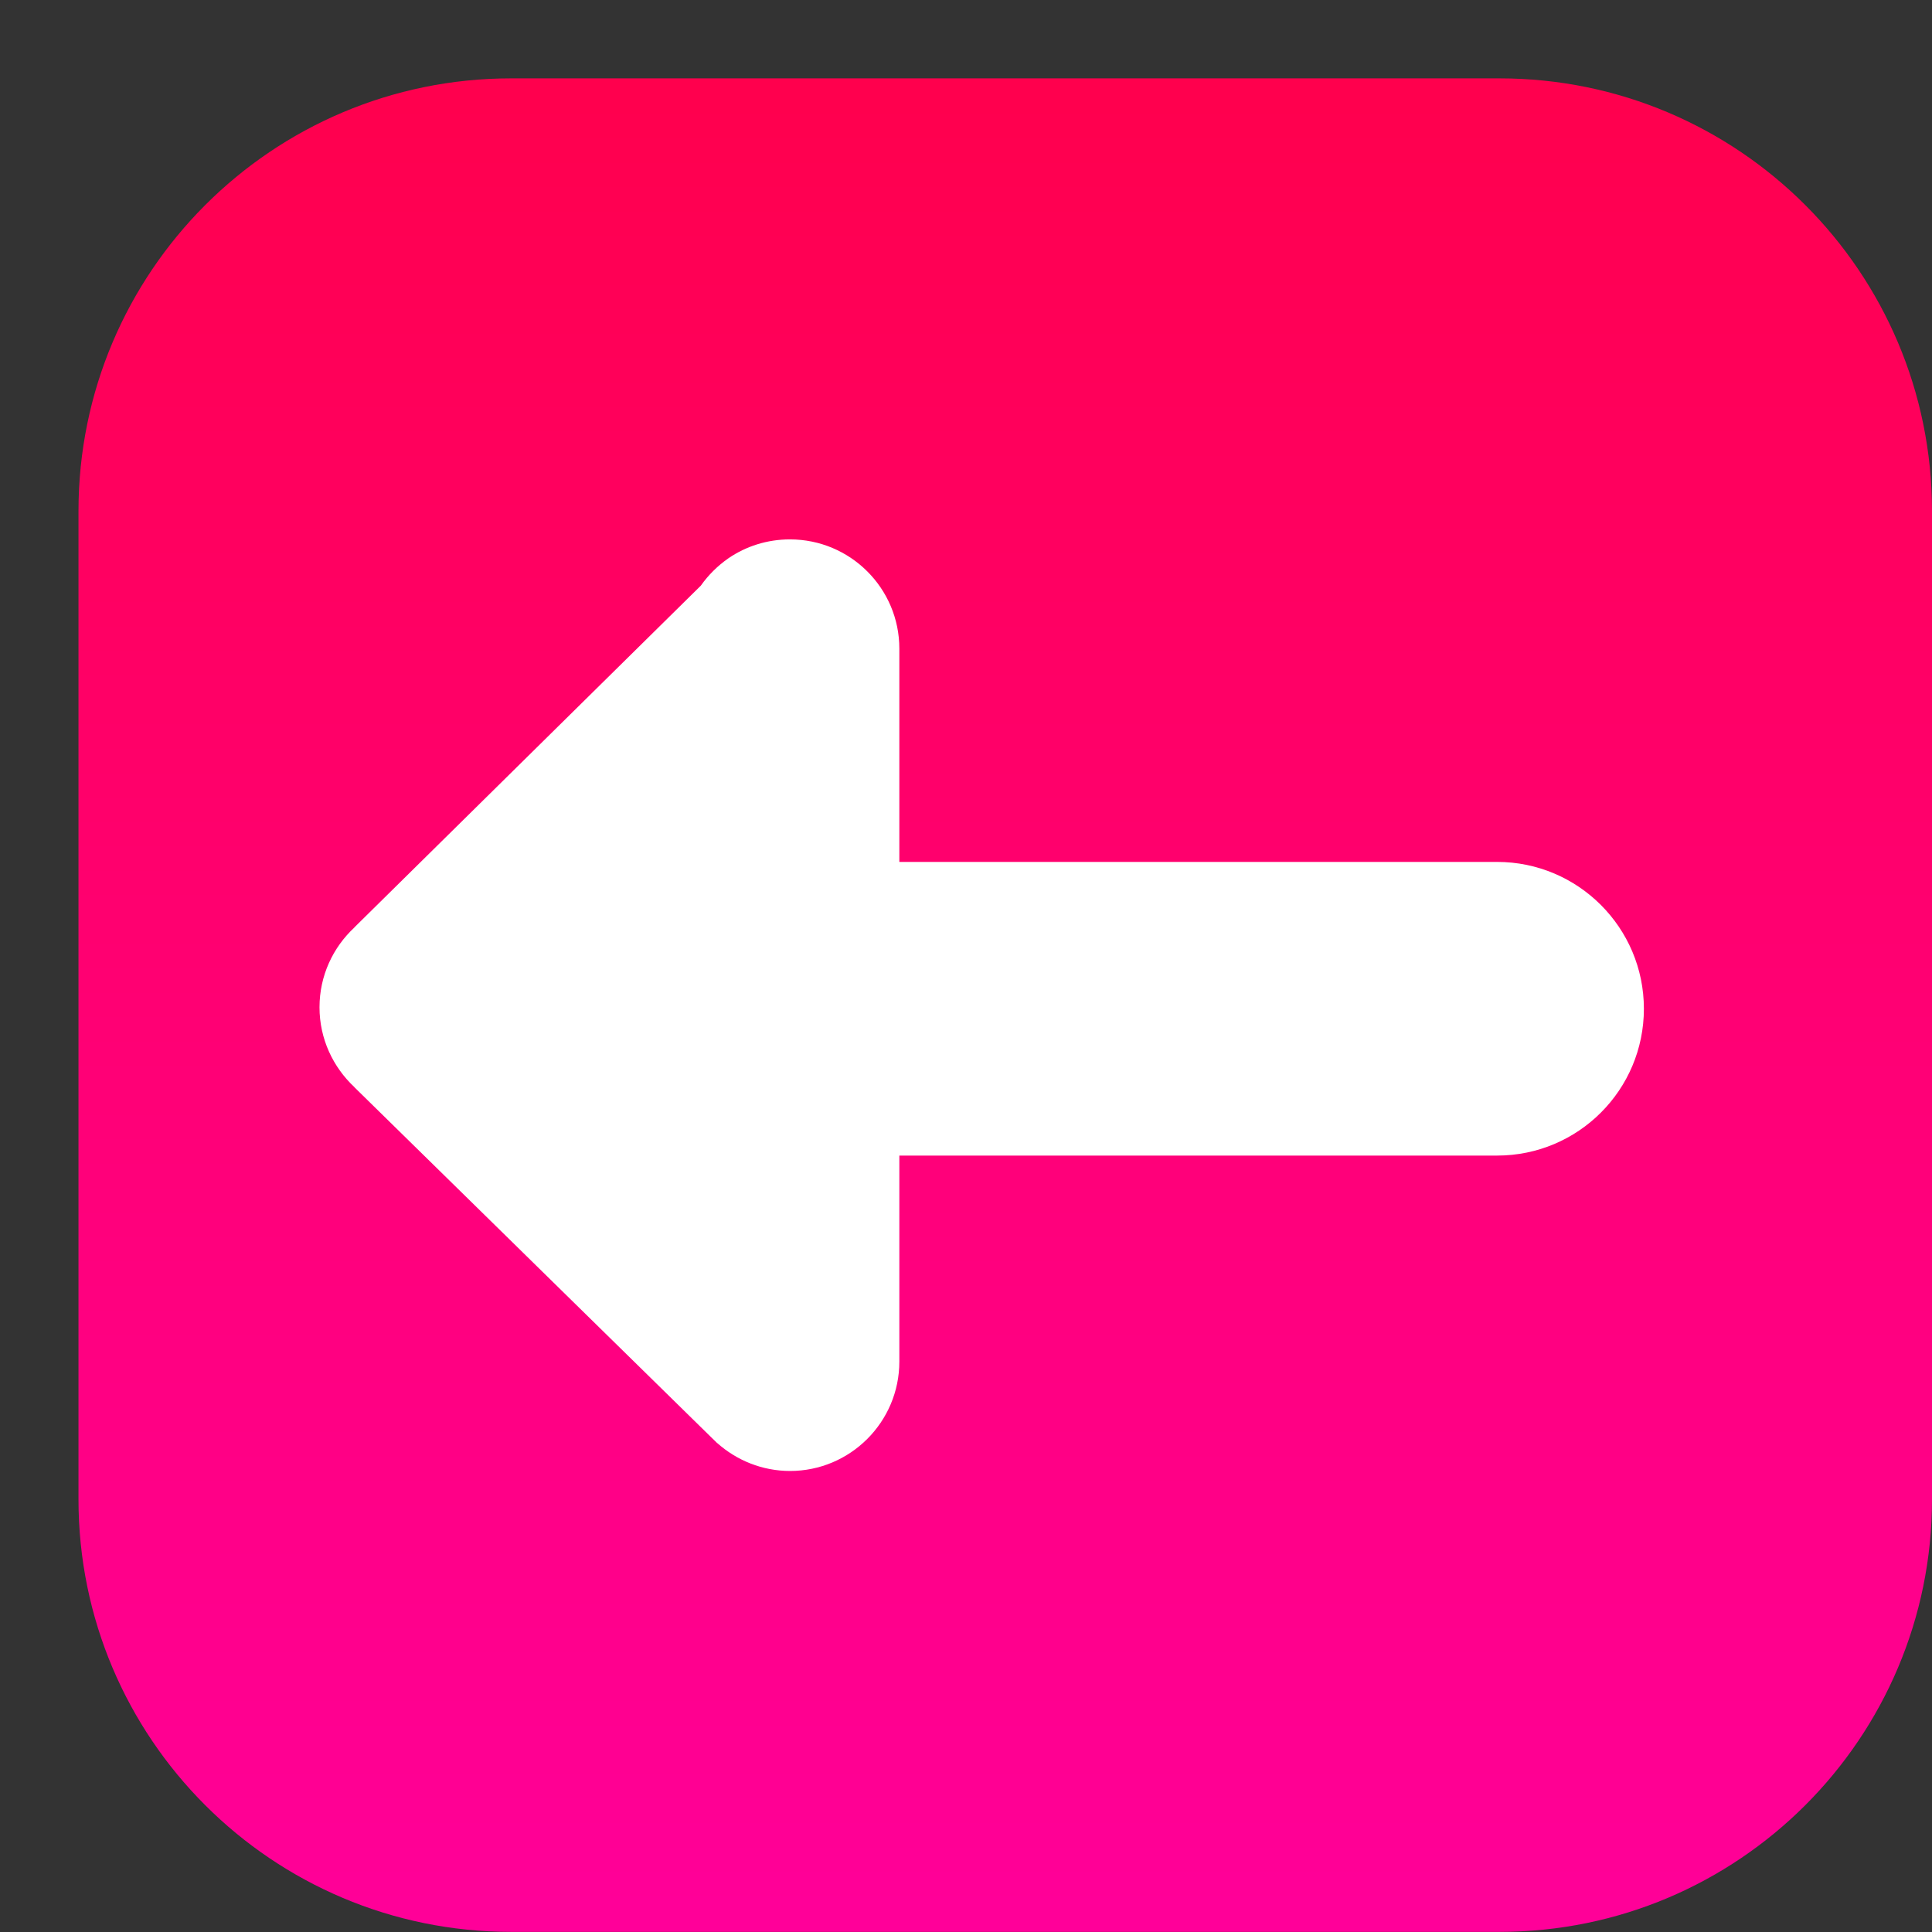
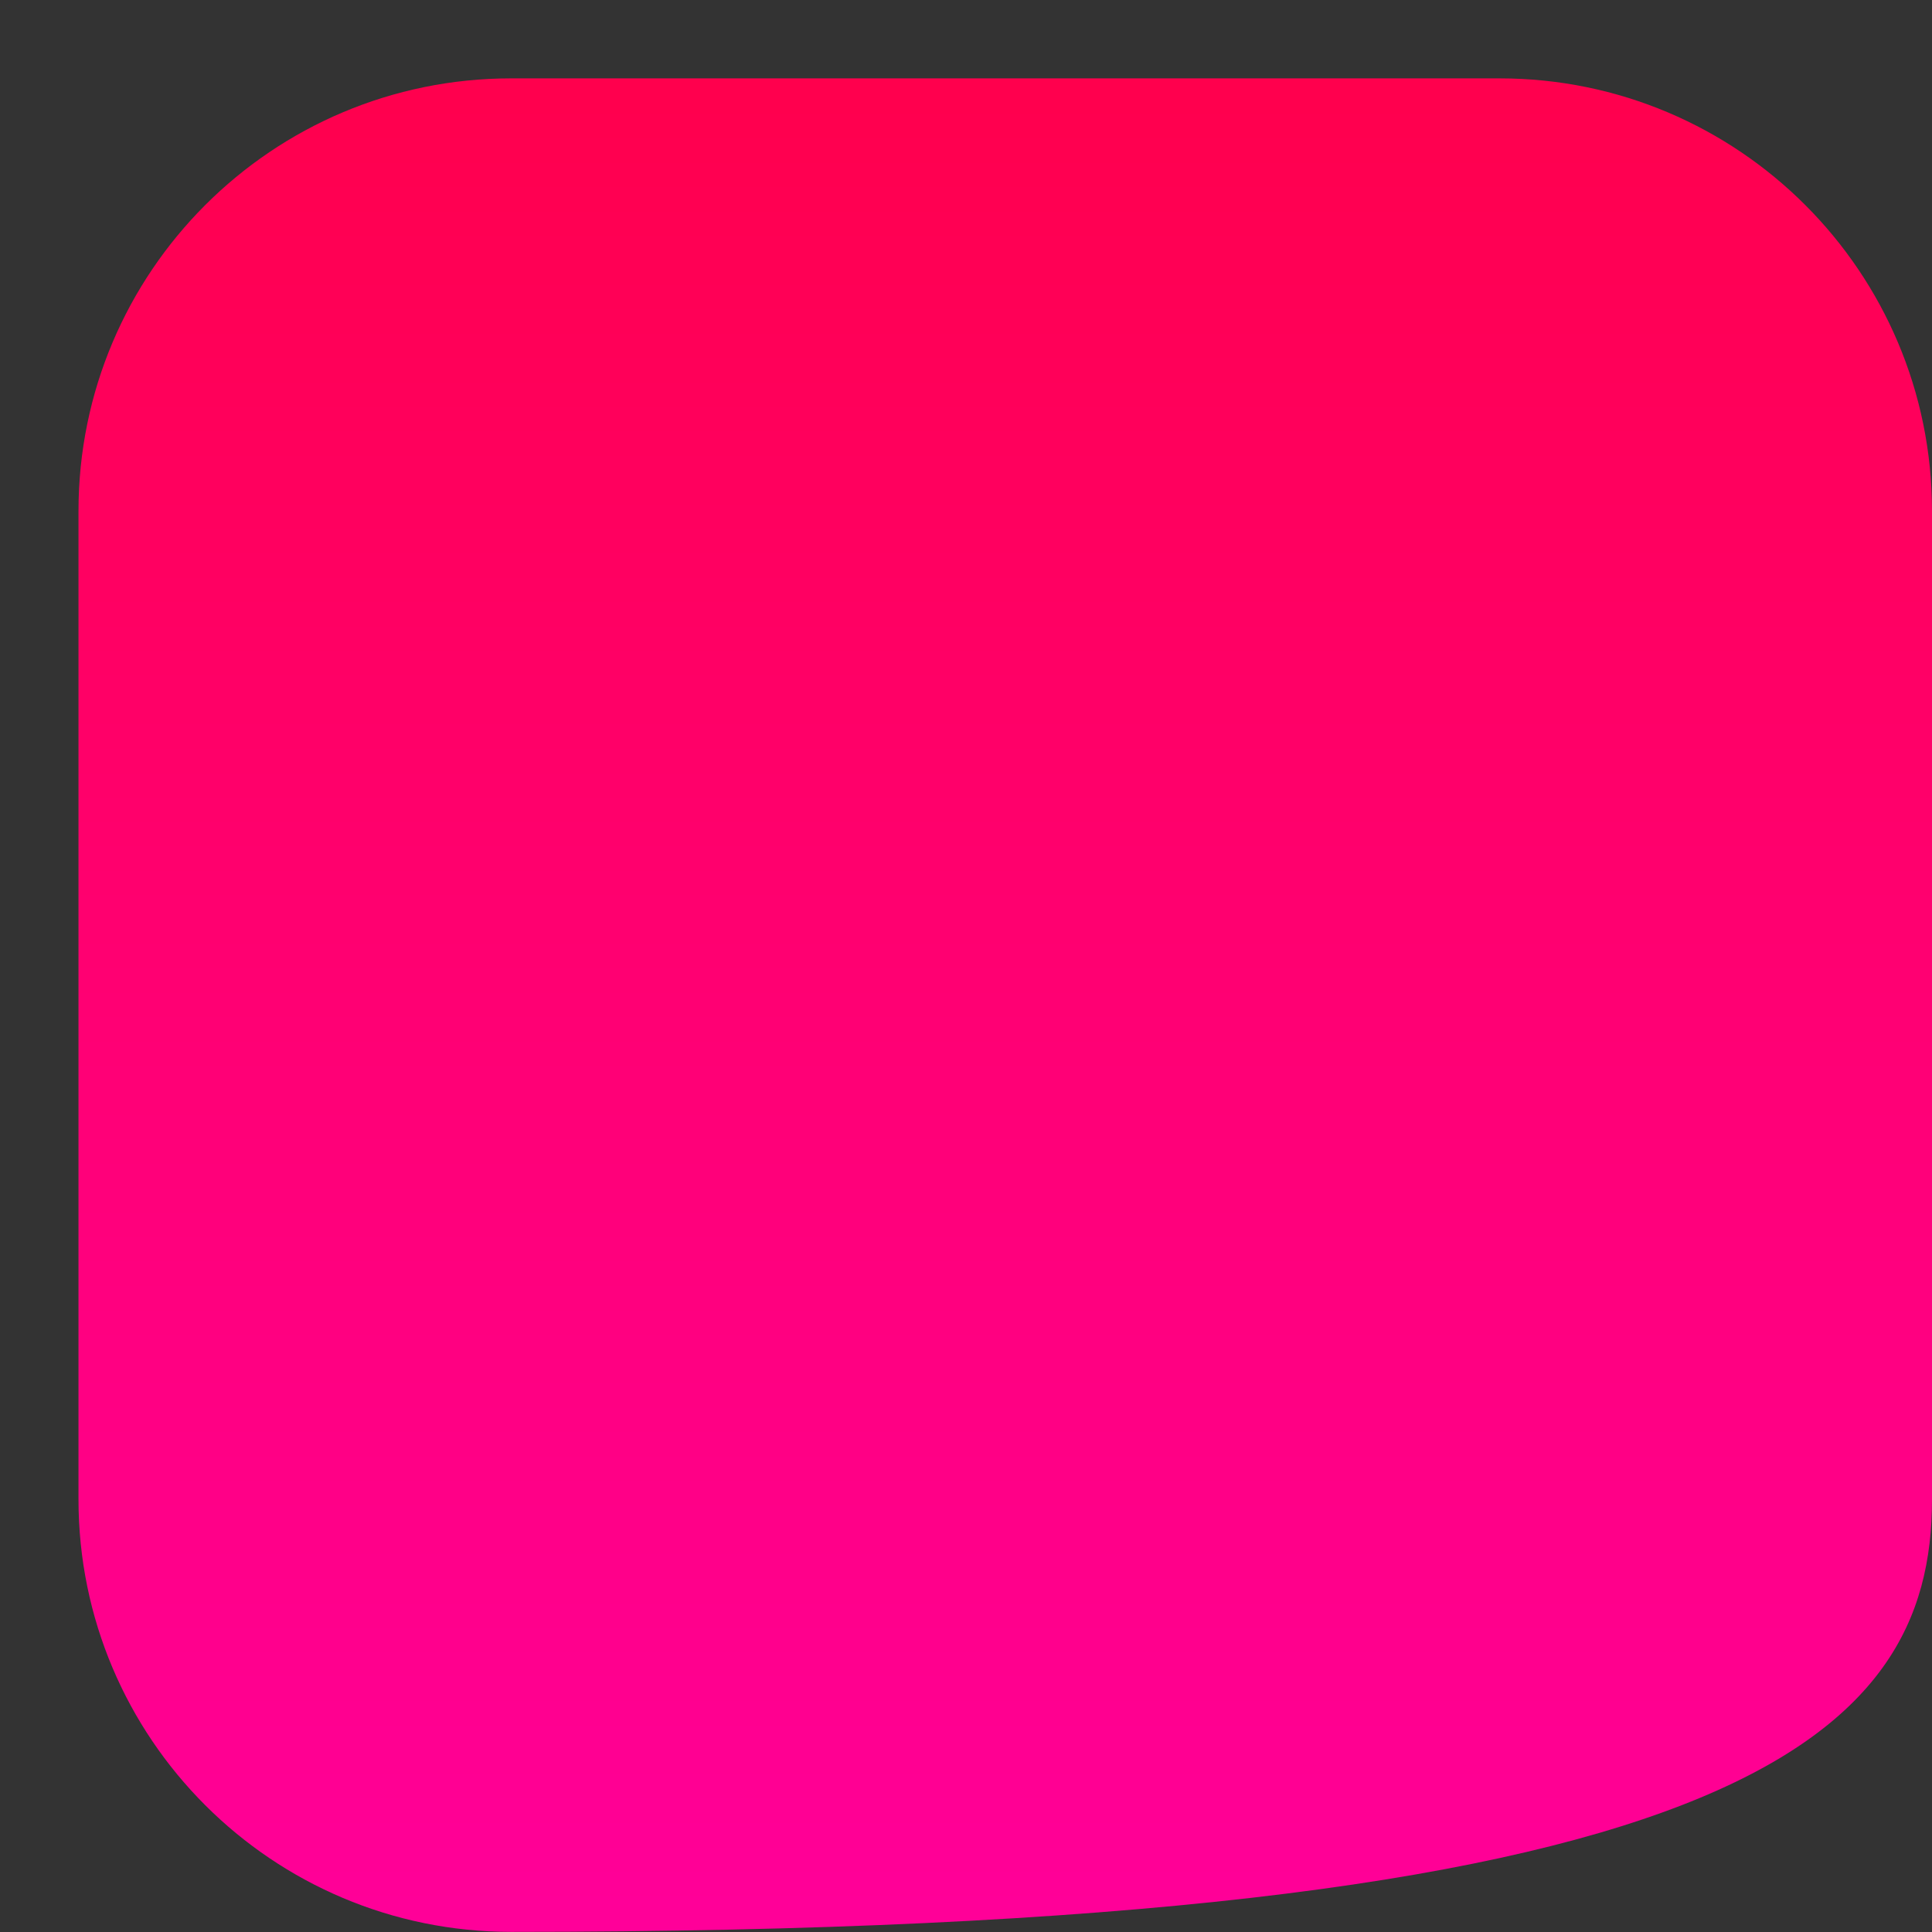
<svg xmlns="http://www.w3.org/2000/svg" width="16" height="16" viewBox="0 0 16 16" fill="none">
  <rect x="0" y="0" width="16" height="16" fill="#333333" stroke="none" />
  <g style="mix-blend-mode:multiply">
-     <path d="M12.418 0.649H4.233C2.254 0.649 0.65 2.253 0.65 4.232V12.417C0.65 14.395 2.254 15.999 4.233 15.999H12.418C14.396 15.999 16 14.395 16 12.417V4.232C16 2.253 14.396 0.649 12.418 0.649Z" fill="url(#paint0_linear_2_6660)" />
-     <path d="M6.542 12.182C7.042 12.182 7.448 11.776 7.448 11.276V9.57H12.398C13.07 9.57 13.614 9.026 13.614 8.354C13.614 7.683 13.069 7.138 12.398 7.138H7.448V5.372C7.448 4.872 7.042 4.467 6.542 4.467C6.353 4.467 6.178 4.524 6.033 4.623C5.944 4.685 5.866 4.762 5.804 4.85L2.936 7.679V7.68C2.758 7.845 2.646 8.08 2.646 8.342C2.646 8.603 2.758 8.838 2.936 9.004V9.005L5.891 11.904C5.901 11.914 5.912 11.924 5.922 11.934L5.939 11.951H5.94C6.101 12.094 6.312 12.182 6.544 12.182L6.542 12.182Z" fill="white" />
+     <path d="M12.418 0.649H4.233C2.254 0.649 0.65 2.253 0.65 4.232V12.417C0.65 14.395 2.254 15.999 4.233 15.999C14.396 15.999 16 14.395 16 12.417V4.232C16 2.253 14.396 0.649 12.418 0.649Z" fill="url(#paint0_linear_2_6660)" />
  </g>
  <defs>
    <linearGradient id="paint0_linear_2_6660" x1="8.325" y1="0.649" x2="8.325" y2="15.999" gradientUnits="userSpaceOnUse">
      <stop stop-color="#FF004D" />
      <stop offset="1" stop-color="#FF0099" />
    </linearGradient>
  </defs>
</svg>